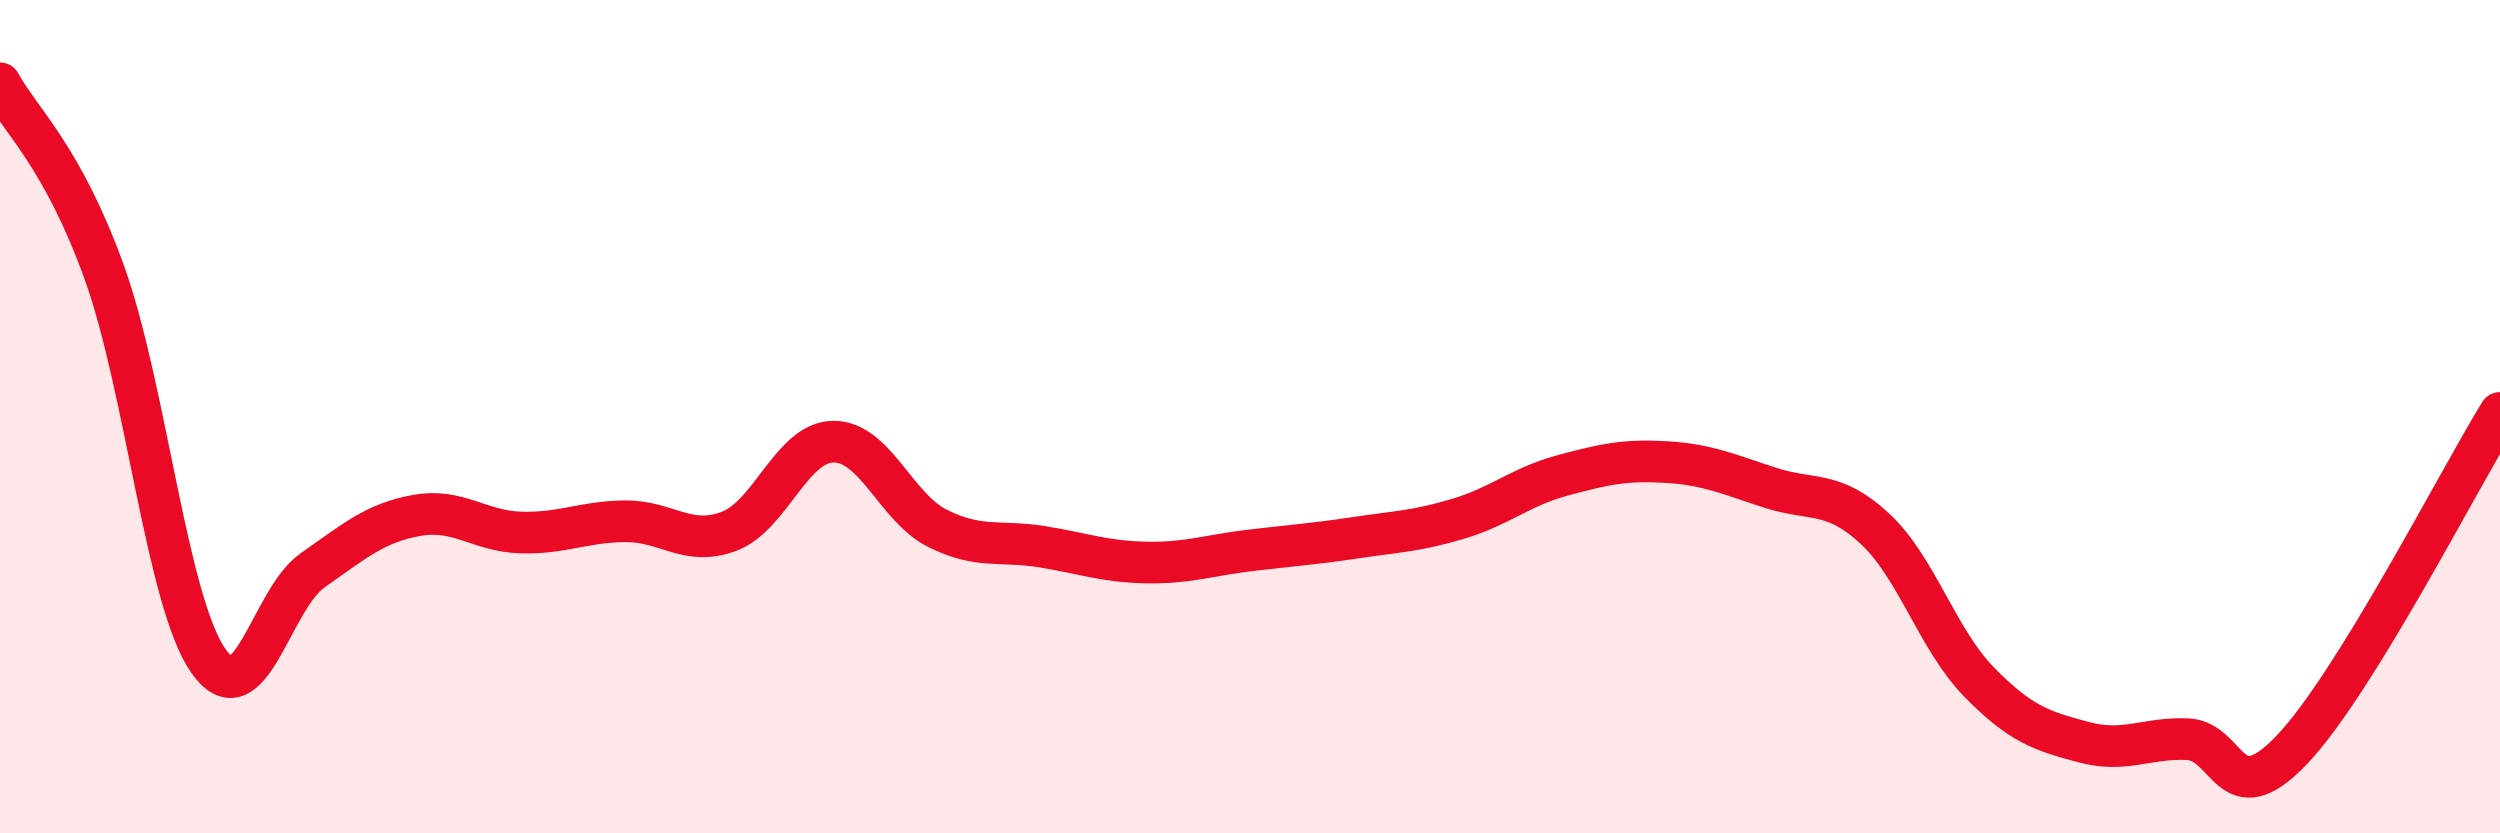
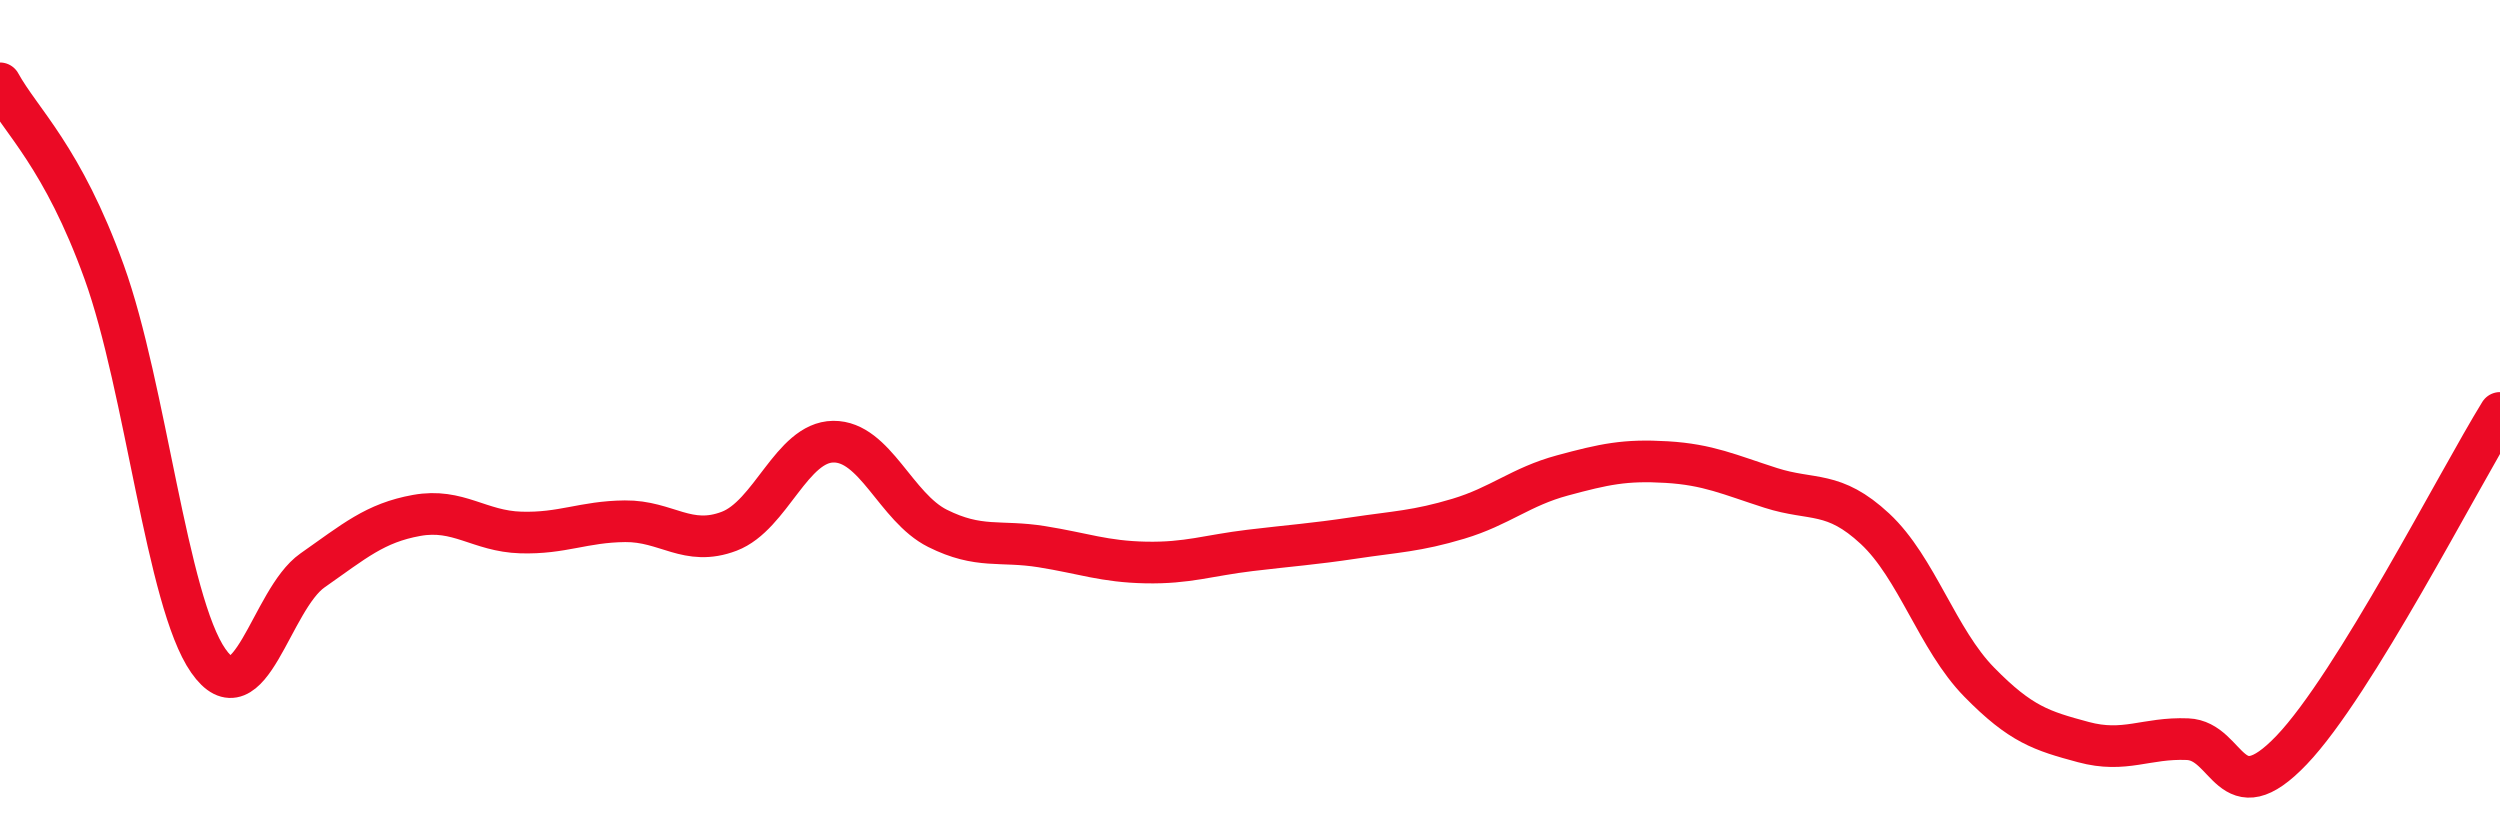
<svg xmlns="http://www.w3.org/2000/svg" width="60" height="20" viewBox="0 0 60 20">
-   <path d="M 0,2 C 0.5,2.91 1.5,3.76 2.5,6.53 C 3.5,9.3 4,14.43 5,15.86 C 6,17.29 6.5,14.39 7.5,13.69 C 8.5,12.99 9,12.55 10,12.37 C 11,12.19 11.5,12.75 12.5,12.78 C 13.5,12.81 14,12.52 15,12.51 C 16,12.5 16.5,13.13 17.5,12.75 C 18.5,12.37 19,10.61 20,10.6 C 21,10.59 21.5,12.18 22.5,12.68 C 23.5,13.18 24,12.96 25,13.12 C 26,13.28 26.5,13.48 27.5,13.5 C 28.5,13.52 29,13.33 30,13.21 C 31,13.09 31.5,13.06 32.5,12.91 C 33.5,12.76 34,12.75 35,12.45 C 36,12.15 36.5,11.68 37.5,11.41 C 38.5,11.14 39,11.03 40,11.09 C 41,11.15 41.5,11.39 42.5,11.71 C 43.5,12.03 44,11.76 45,12.69 C 46,13.62 46.5,15.35 47.5,16.37 C 48.5,17.39 49,17.54 50,17.81 C 51,18.08 51.5,17.7 52.5,17.74 C 53.5,17.78 53.5,19.57 55,18 C 56.5,16.43 59,11.53 60,9.91L60 20L0 20Z" fill="#EB0A25" opacity="0.1" stroke-linecap="round" stroke-linejoin="round" />
  <path d="M 0,2 C 0.5,2.91 1.5,3.76 2.5,6.53 C 3.5,9.3 4,14.43 5,15.86 C 6,17.29 6.5,14.39 7.5,13.69 C 8.5,12.99 9,12.55 10,12.37 C 11,12.19 11.5,12.75 12.5,12.78 C 13.5,12.81 14,12.52 15,12.51 C 16,12.5 16.5,13.13 17.5,12.75 C 18.5,12.37 19,10.61 20,10.6 C 21,10.59 21.5,12.18 22.5,12.68 C 23.5,13.18 24,12.96 25,13.12 C 26,13.28 26.5,13.48 27.5,13.5 C 28.5,13.52 29,13.33 30,13.21 C 31,13.09 31.5,13.06 32.5,12.91 C 33.5,12.76 34,12.75 35,12.45 C 36,12.15 36.5,11.68 37.5,11.41 C 38.5,11.14 39,11.03 40,11.09 C 41,11.15 41.5,11.39 42.5,11.71 C 43.5,12.03 44,11.76 45,12.69 C 46,13.62 46.5,15.35 47.5,16.37 C 48.5,17.39 49,17.54 50,17.81 C 51,18.08 51.5,17.7 52.5,17.74 C 53.5,17.78 53.5,19.57 55,18 C 56.5,16.43 59,11.53 60,9.91" stroke="#EB0A25" stroke-width="1" fill="none" stroke-linecap="round" stroke-linejoin="round" />
</svg>